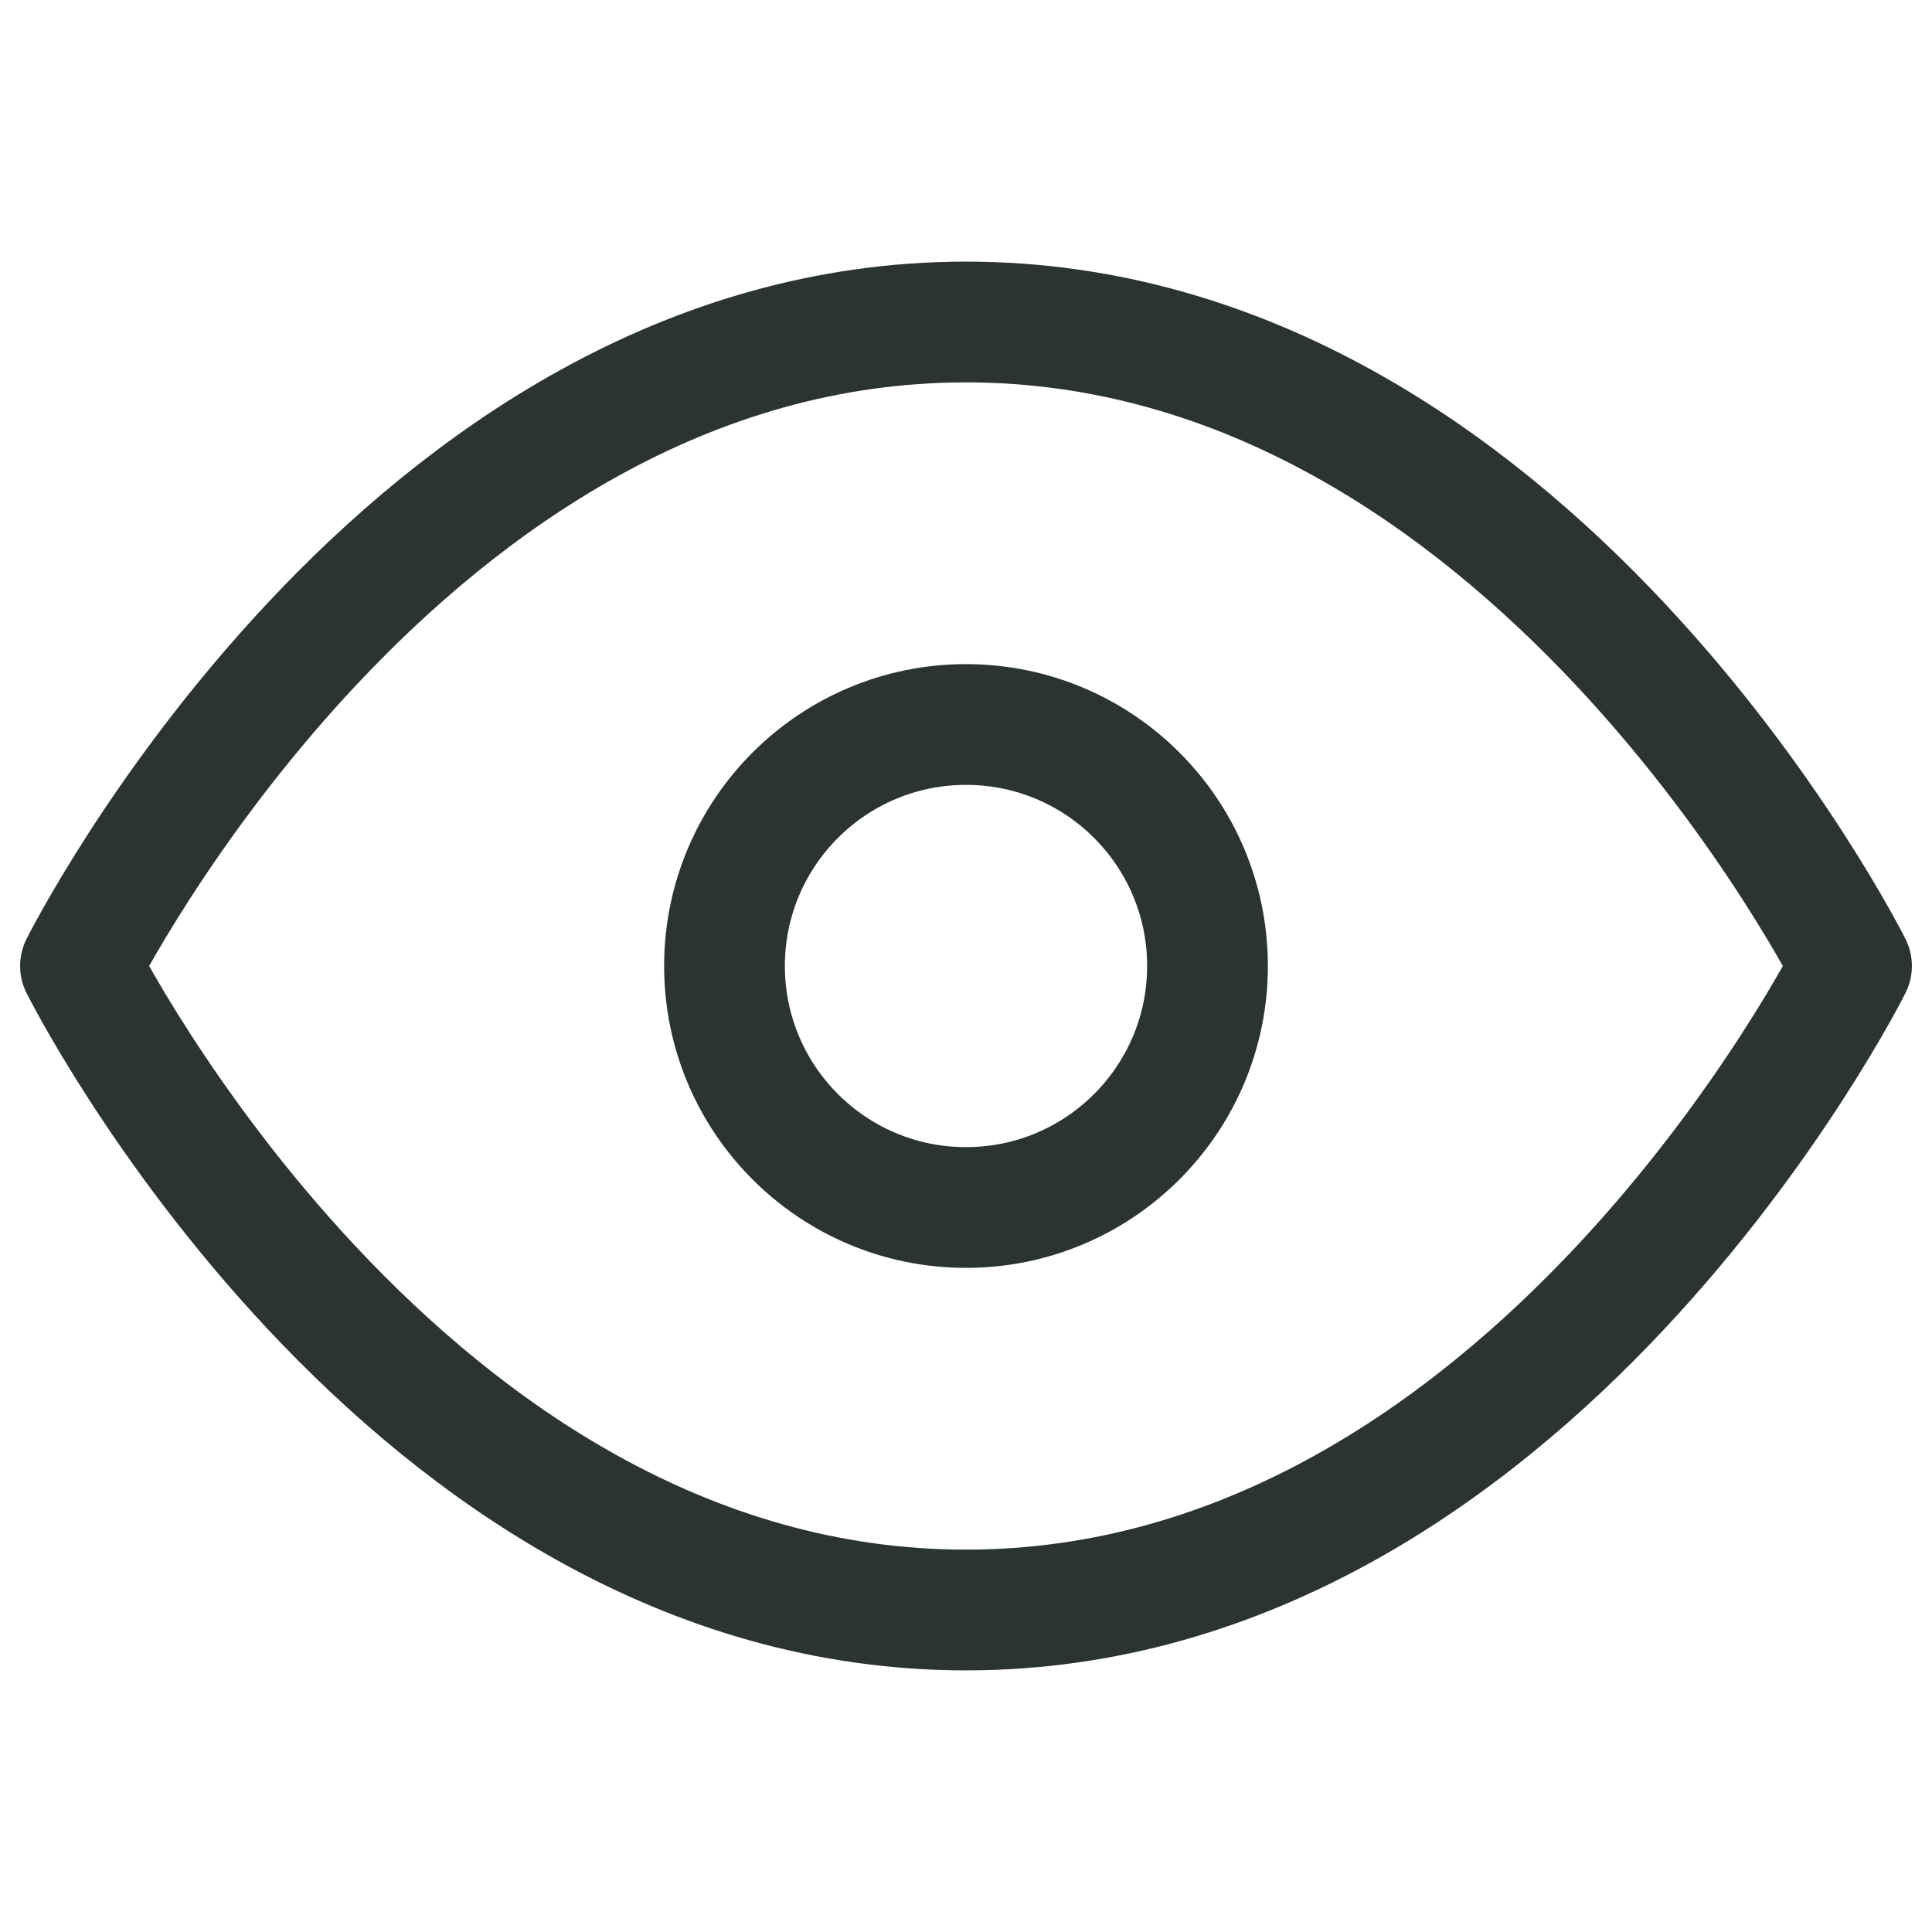
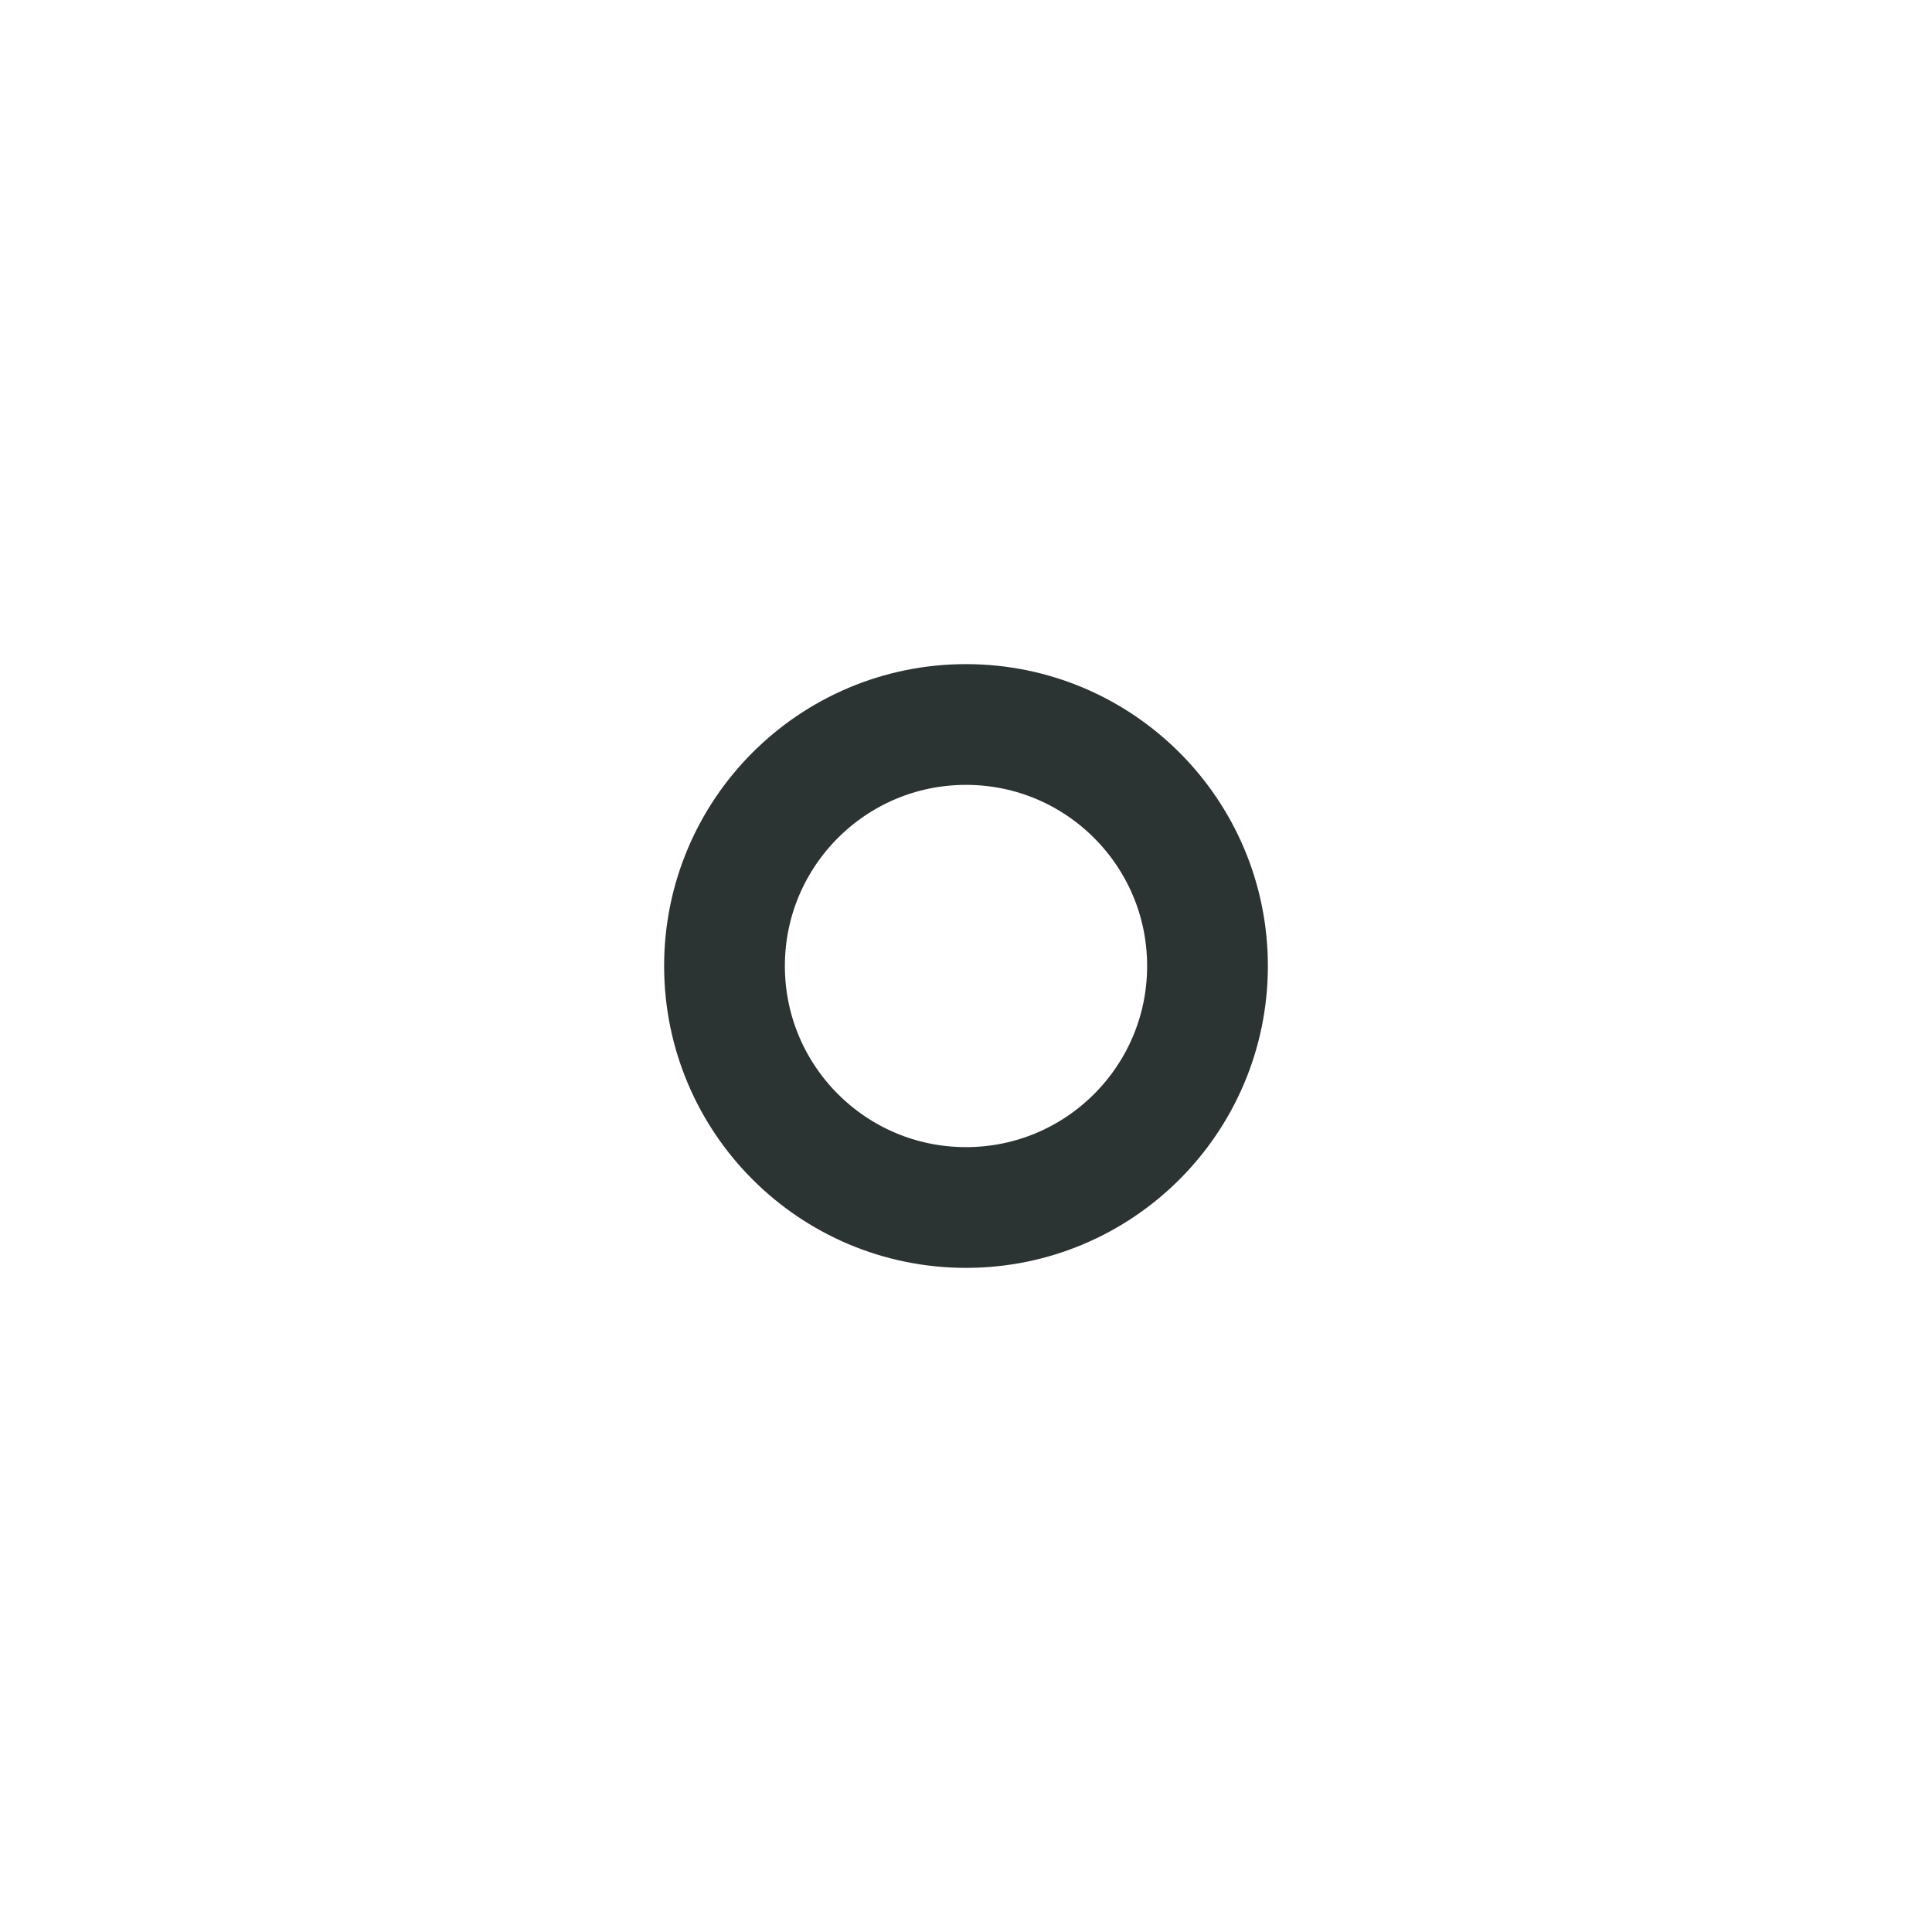
<svg xmlns="http://www.w3.org/2000/svg" width="56" height="56" viewBox="0 0 24 24" fill="none" stroke="#2c3333" stroke-width="1.5" stroke-linecap="round" stroke-linejoin="round" class="feather feather-eye">
-   <path d="M1 12s4-8 11-8 11 8 11 8-4 8-11 8-11-8-11-8z" />
  <circle cx="12" cy="12" r="3" />
</svg>